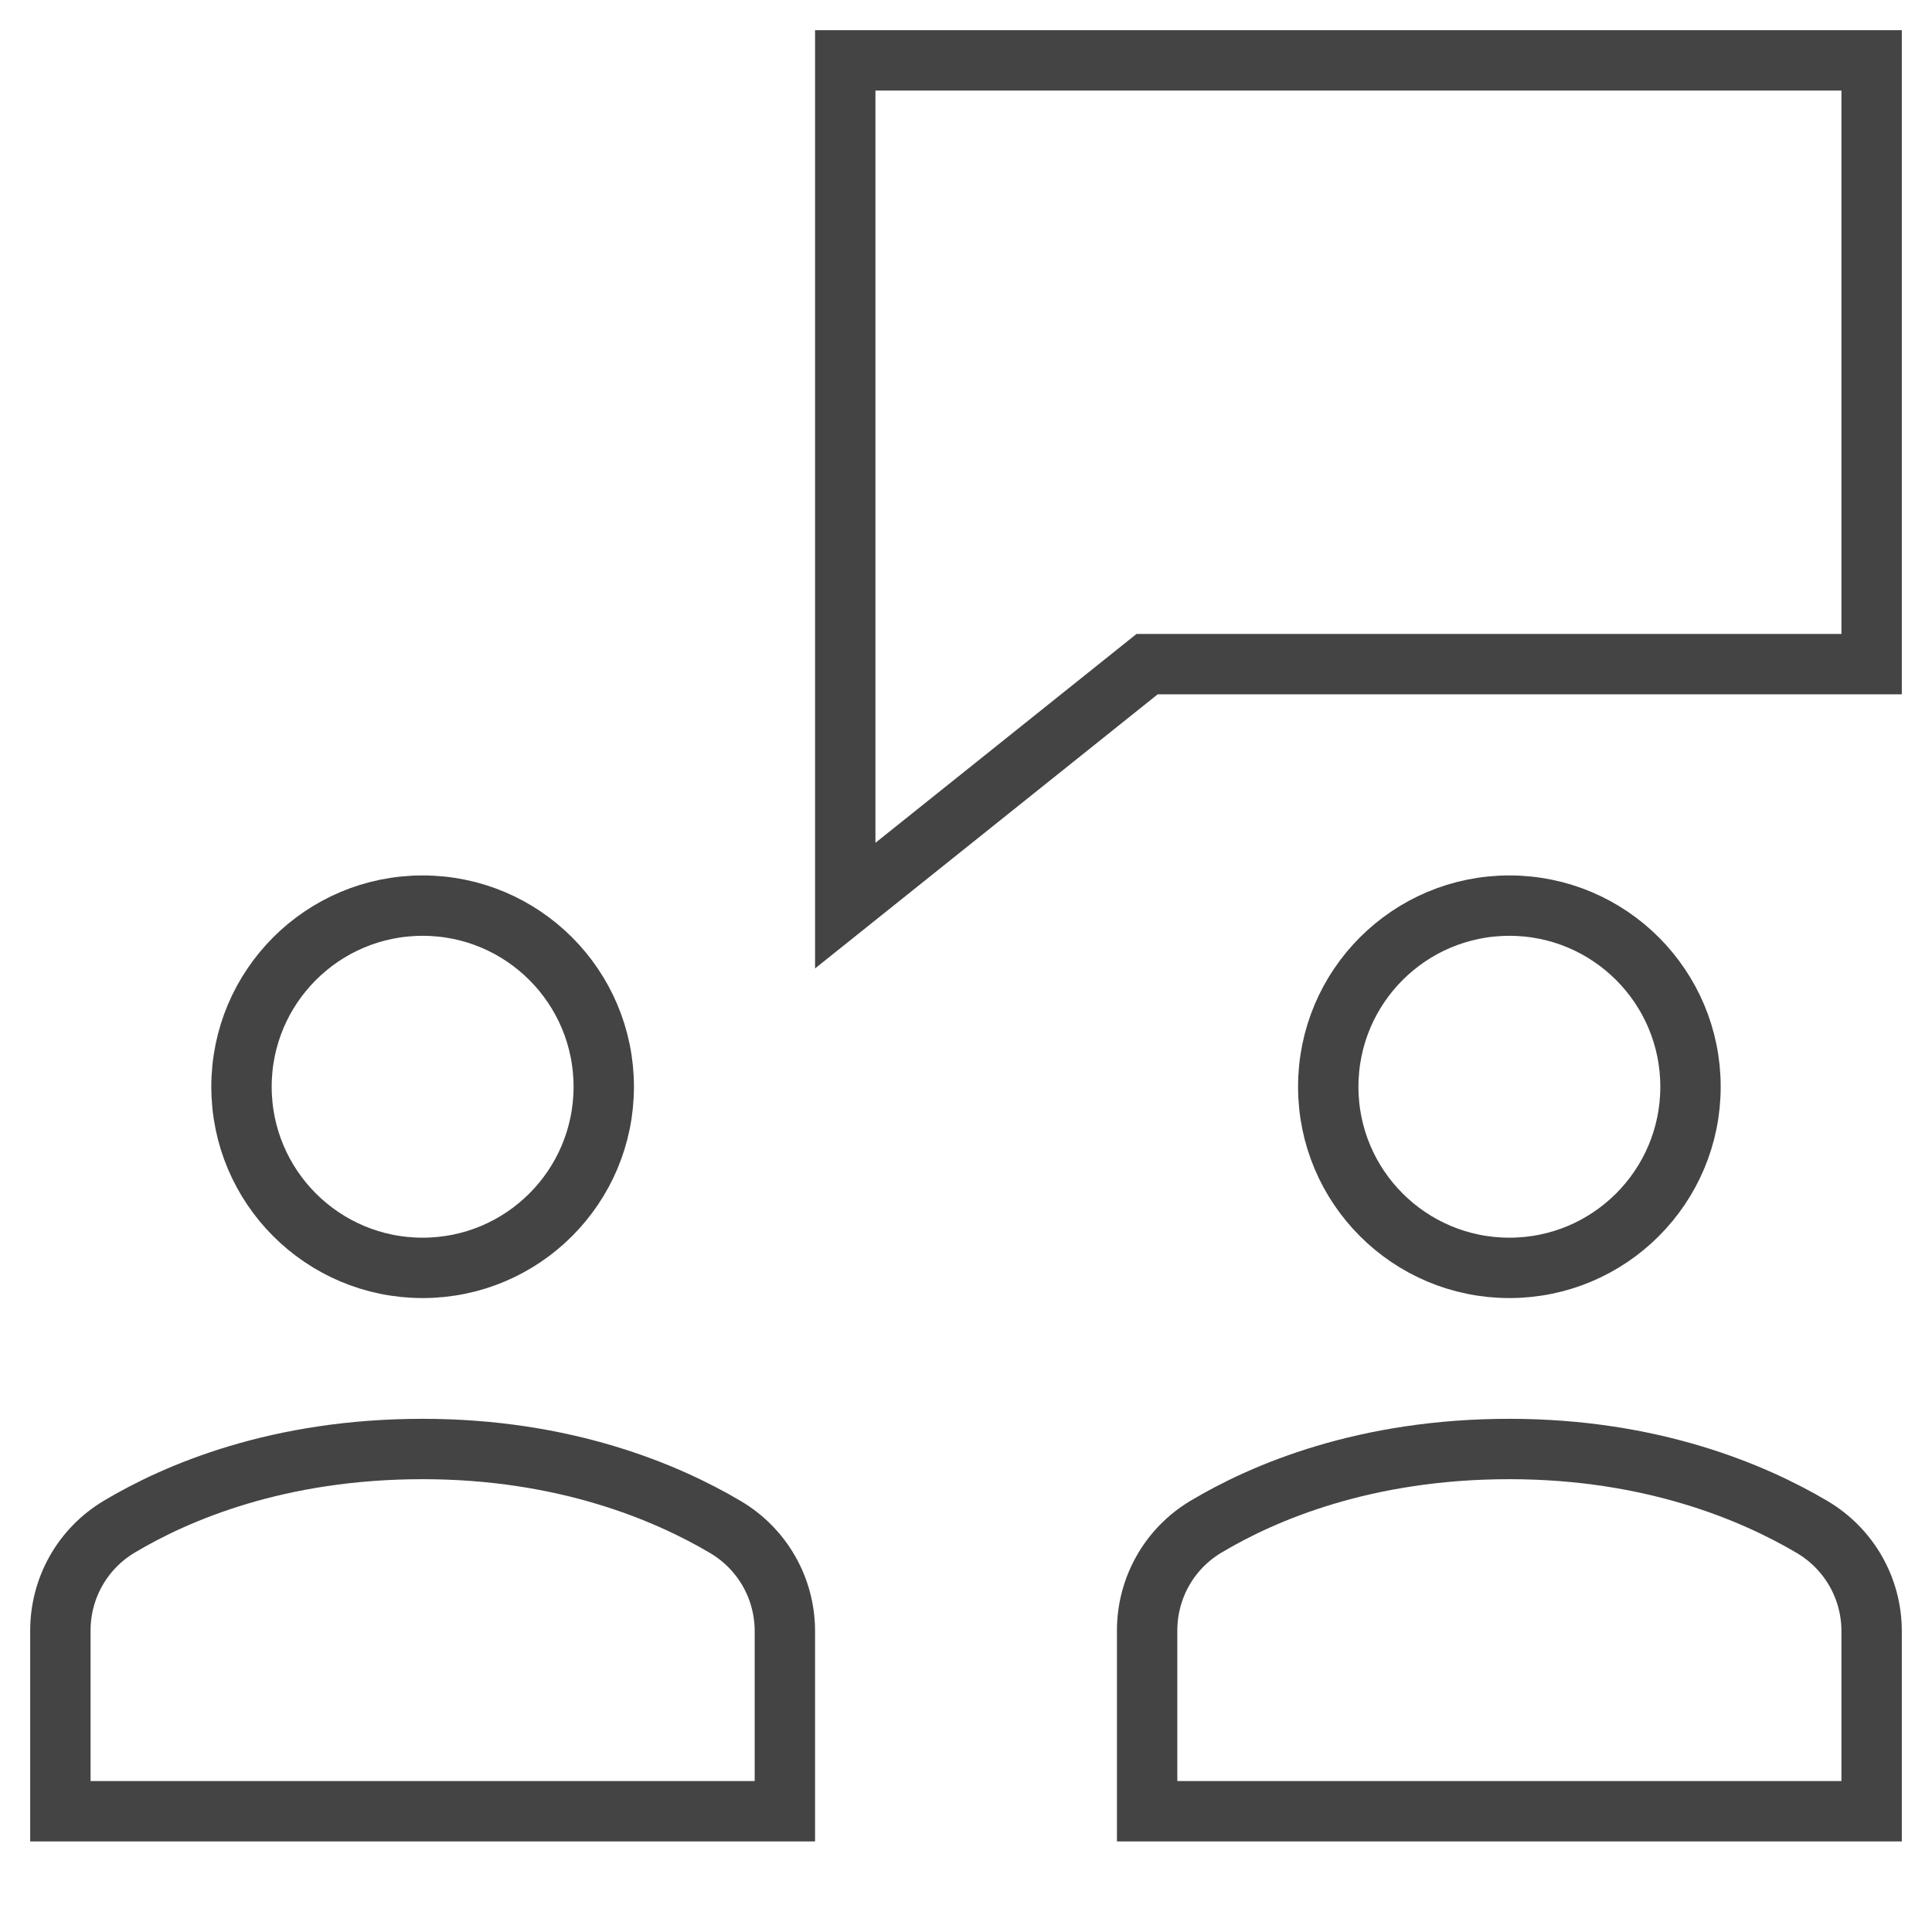
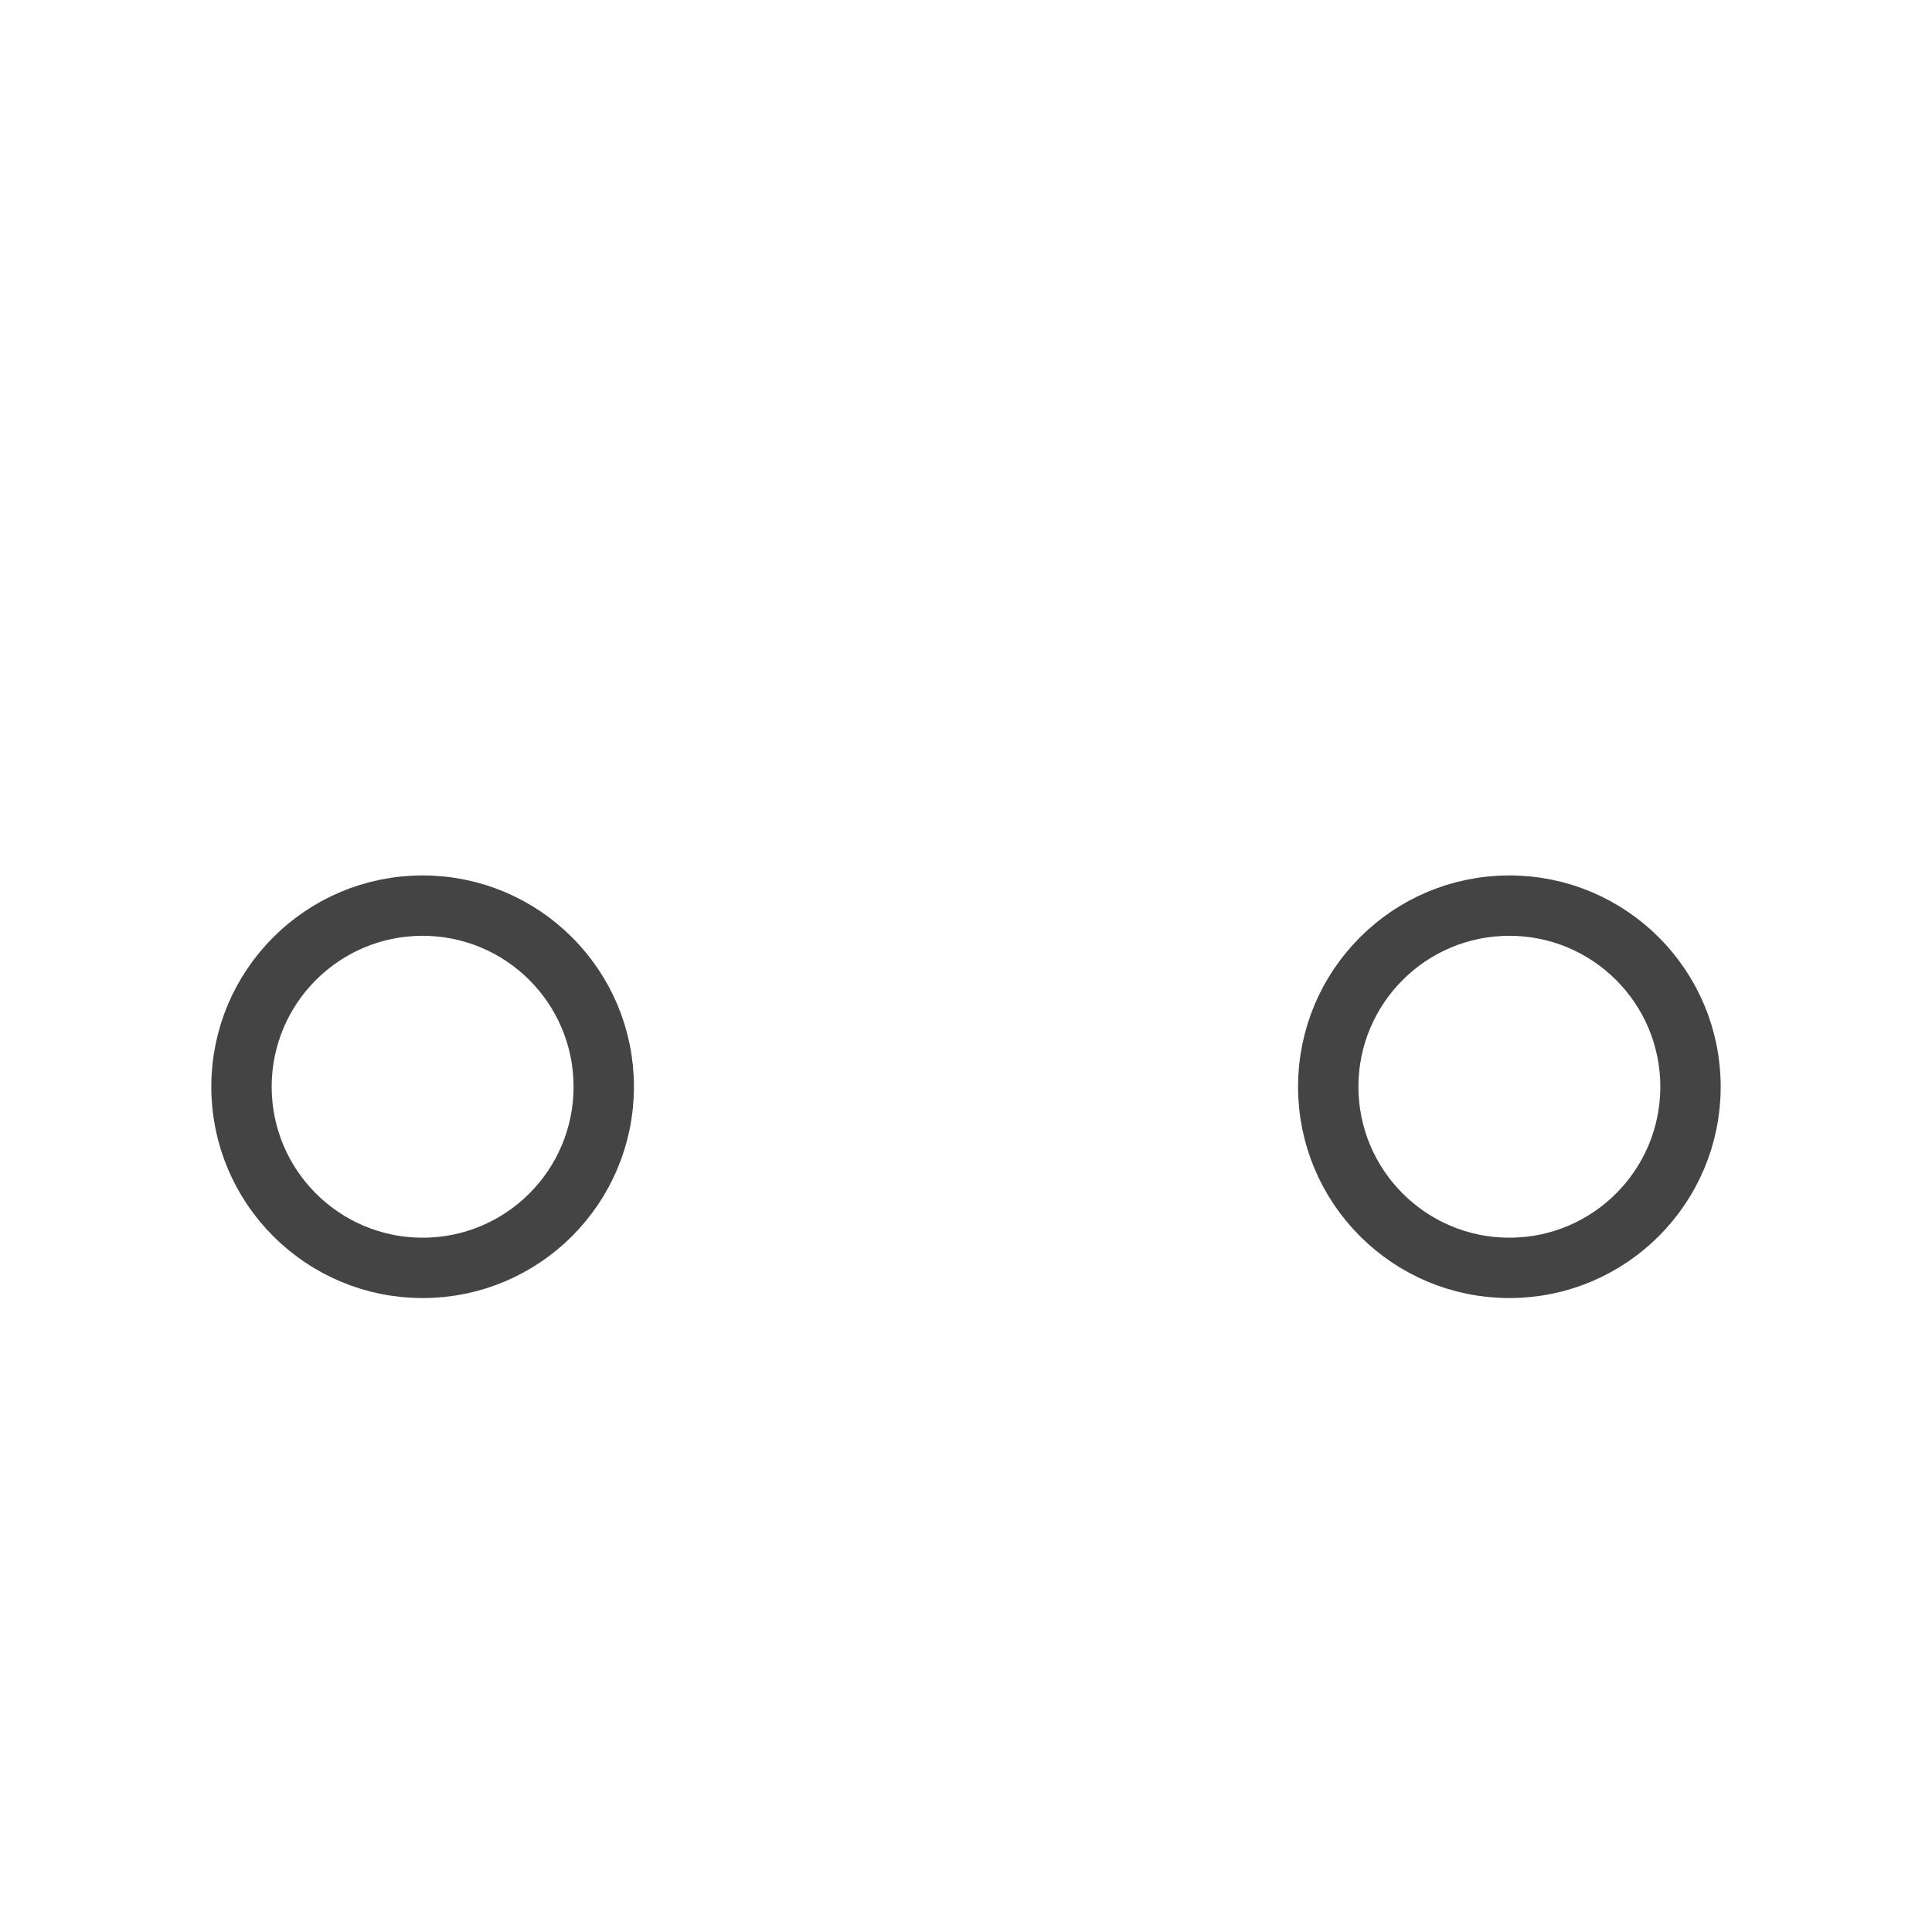
<svg xmlns="http://www.w3.org/2000/svg" x="0px" y="0px" width="64px" height="64px" viewBox="0 0 64 64">
  <g stroke-width="2" transform="translate(0, 0)">
-     <polygon data-color="color-2" fill="none" stroke="#444444" stroke-width="2" stroke-linecap="square" stroke-miterlimit="10" points=" 62,2 28,2 28,30 38,22 62,22 " stroke-linejoin="miter" />
    <circle fill="none" stroke="#444444" stroke-width="2" stroke-linecap="square" stroke-miterlimit="10" cx="50" cy="36" r="6" stroke-linejoin="miter" />
    <circle fill="none" stroke="#444444" stroke-width="2" stroke-linecap="square" stroke-miterlimit="10" cx="14" cy="36" r="6" stroke-linejoin="miter" />
-     <path fill="none" stroke="#444444" stroke-width="2" stroke-linecap="square" stroke-miterlimit="10" d="M26,60v-5.965 c0-1.42-0.745-2.726-1.967-3.449C22.088,49.435,18.716,48,14,48c-4.777,0-8.127,1.426-10.052,2.575C2.736,51.299,2,52.601,2,54.013 V60H26z" stroke-linejoin="miter" />
-     <path fill="none" stroke="#444444" stroke-width="2" stroke-linecap="square" stroke-miterlimit="10" d="M62,60v-5.965 c0-1.42-0.745-2.726-1.967-3.449C58.088,49.435,54.716,48,50,48c-4.777,0-8.127,1.426-10.052,2.575 C38.736,51.299,38,52.601,38,54.013V60H62z" stroke-linejoin="miter" />
  </g>
</svg>